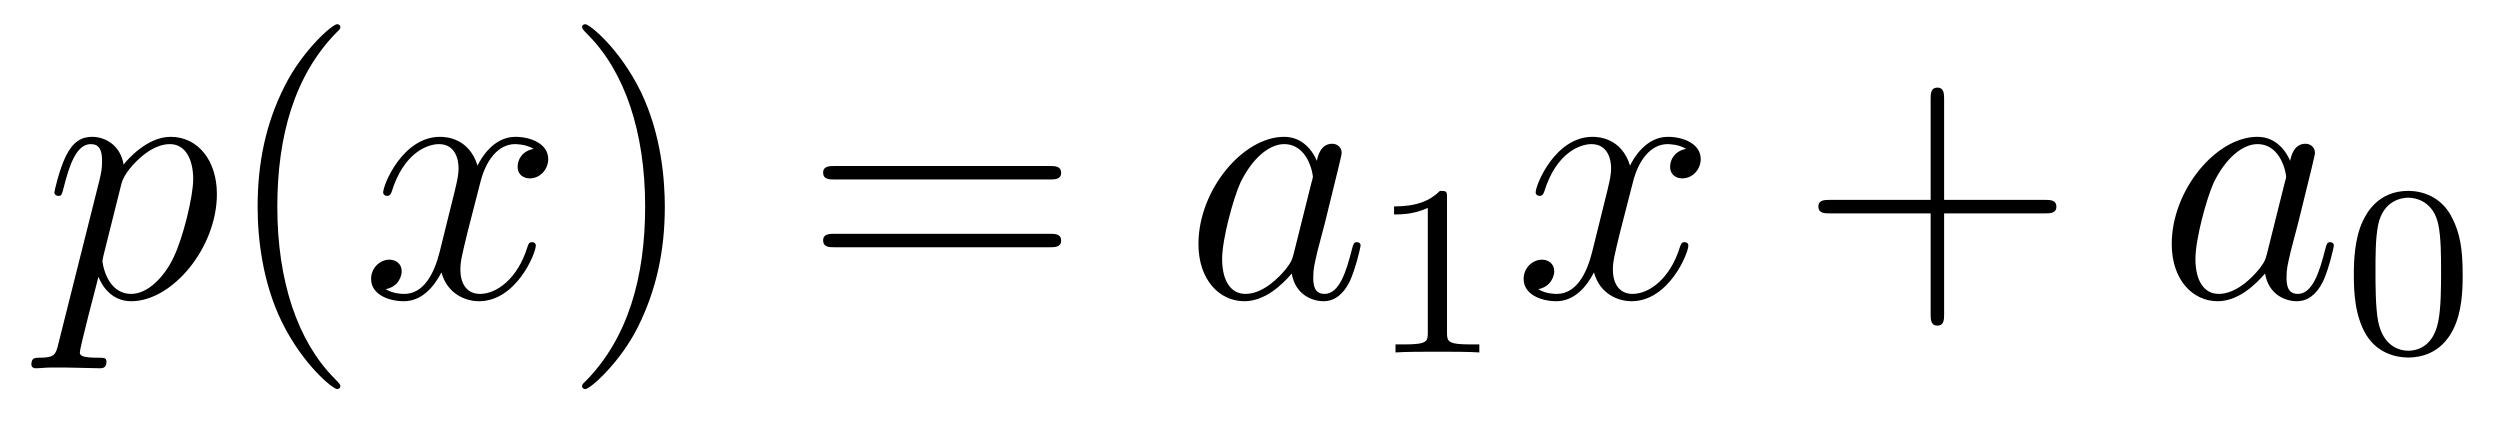
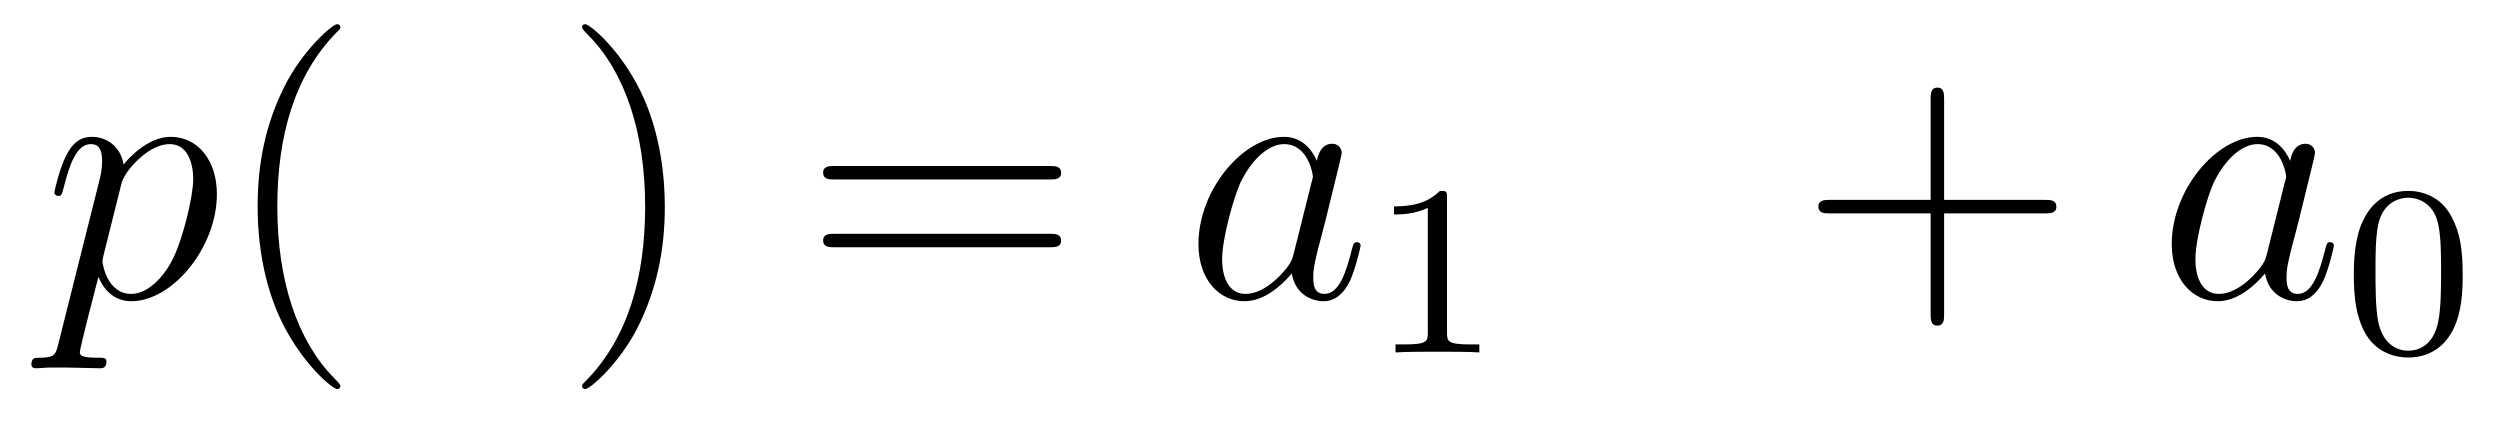
<svg xmlns="http://www.w3.org/2000/svg" height="14pt" version="1.1" viewBox="0 -14 82 14" width="82pt">
  <g id="page1">
    <g transform="matrix(1 0 0 1 -127 650)">
      <path d="M128.914 -652.722C128.83 -652.363 128.783 -652.267 128.292 -652.267C128.149 -652.267 128.029 -652.267 128.029 -652.04C128.029 -652.017 128.041 -651.921 128.173 -651.921C128.328 -651.921 128.496 -651.945 128.651 -651.945H129.165C129.416 -651.945 130.026 -651.921 130.277 -651.921C130.348 -651.921 130.492 -651.921 130.492 -652.136C130.492 -652.267 130.408 -652.267 130.205 -652.267C129.655 -652.267 129.619 -652.351 129.619 -652.447C129.619 -652.59 130.157 -654.647 130.229 -654.921C130.36 -654.587 130.683 -654.12 131.305 -654.12C132.656 -654.12 134.114 -655.878 134.114 -657.635C134.114 -658.735 133.493 -659.512 132.596 -659.512C131.831 -659.512 131.185 -658.771 131.054 -658.603C130.958 -659.201 130.492 -659.512 130.014 -659.512C129.667 -659.512 129.392 -659.344 129.165 -658.89C128.95 -658.46 128.783 -657.731 128.783 -657.683C128.783 -657.635 128.83 -657.575 128.914 -657.575C129.01 -657.575 129.022 -657.587 129.093 -657.862C129.273 -658.567 129.5 -659.273 129.978 -659.273C130.253 -659.273 130.348 -659.081 130.348 -658.723C130.348 -658.436 130.313 -658.316 130.265 -658.101L128.914 -652.722ZM130.982 -657.97C131.066 -658.304 131.401 -658.651 131.592 -658.818C131.723 -658.938 132.118 -659.273 132.572 -659.273C133.098 -659.273 133.337 -658.747 133.337 -658.125C133.337 -657.551 133.002 -656.2 132.703 -655.579C132.405 -654.933 131.855 -654.36 131.305 -654.36C130.492 -654.36 130.36 -655.387 130.36 -655.435C130.36 -655.471 130.384 -655.567 130.396 -655.627L130.982 -657.97Z" fill-rule="evenodd" />
      <path d="M138.164 -651.335C138.164 -651.371 138.164 -651.395 137.961 -651.598C136.765 -652.806 136.096 -654.778 136.096 -657.217C136.096 -659.536 136.658 -661.532 138.045 -662.943C138.164 -663.05 138.164 -663.074 138.164 -663.11C138.164 -663.182 138.104 -663.206 138.056 -663.206C137.901 -663.206 136.921 -662.345 136.335 -661.173C135.726 -659.966 135.45 -658.687 135.45 -657.217C135.45 -656.152 135.618 -654.73 136.239 -653.451C136.944 -652.017 137.925 -651.239 138.056 -651.239C138.104 -651.239 138.164 -651.263 138.164 -651.335Z" fill-rule="evenodd" />
-       <path d="M144.504 -659.117C144.121 -659.046 143.978 -658.759 143.978 -658.532C143.978 -658.245 144.205 -658.149 144.372 -658.149C144.731 -658.149 144.982 -658.46 144.982 -658.782C144.982 -659.285 144.408 -659.512 143.906 -659.512C143.177 -659.512 142.77 -658.794 142.663 -658.567C142.388 -659.464 141.647 -659.512 141.432 -659.512C140.212 -659.512 139.567 -657.946 139.567 -657.683C139.567 -657.635 139.614 -657.575 139.698 -657.575C139.794 -657.575 139.818 -657.647 139.842 -657.695C140.248 -659.022 141.049 -659.273 141.396 -659.273C141.934 -659.273 142.041 -658.771 142.041 -658.484C142.041 -658.221 141.969 -657.946 141.826 -657.372L141.42 -655.734C141.24 -655.017 140.894 -654.36 140.26 -654.36C140.2 -654.36 139.902 -654.36 139.65 -654.515C140.081 -654.599 140.176 -654.957 140.176 -655.101C140.176 -655.34 139.997 -655.483 139.77 -655.483C139.483 -655.483 139.172 -655.232 139.172 -654.85C139.172 -654.348 139.734 -654.12 140.248 -654.12C140.822 -654.12 141.228 -654.575 141.479 -655.065C141.671 -654.36 142.268 -654.12 142.711 -654.12C143.93 -654.12 144.575 -655.687 144.575 -655.949C144.575 -656.009 144.528 -656.057 144.456 -656.057C144.348 -656.057 144.336 -655.997 144.301 -655.902C143.978 -654.85 143.284 -654.36 142.747 -654.36C142.328 -654.36 142.101 -654.67 142.101 -655.16C142.101 -655.423 142.149 -655.615 142.34 -656.404L142.758 -658.029C142.938 -658.747 143.344 -659.273 143.894 -659.273C143.918 -659.273 144.253 -659.273 144.504 -659.117Z" fill-rule="evenodd" />
      <path d="M148.806 -657.217C148.806 -658.125 148.687 -659.607 148.017 -660.994C147.312 -662.428 146.332 -663.206 146.2 -663.206C146.152 -663.206 146.093 -663.182 146.093 -663.11C146.093 -663.074 146.093 -663.05 146.296 -662.847C147.491 -661.64 148.161 -659.667 148.161 -657.228C148.161 -654.909 147.599 -652.913 146.212 -651.502C146.093 -651.395 146.093 -651.371 146.093 -651.335C146.093 -651.263 146.152 -651.239 146.2 -651.239C146.355 -651.239 147.336 -652.1 147.922 -653.272C148.531 -654.491 148.806 -655.782 148.806 -657.217Z" fill-rule="evenodd" />
      <path d="M161.423 -658.113C161.59 -658.113 161.805 -658.113 161.805 -658.328C161.805 -658.555 161.602 -658.555 161.423 -658.555H154.382C154.214 -658.555 153.999 -658.555 153.999 -658.34C153.999 -658.113 154.203 -658.113 154.382 -658.113H161.423ZM161.423 -655.89C161.59 -655.89 161.805 -655.89 161.805 -656.105C161.805 -656.332 161.602 -656.332 161.423 -656.332H154.382C154.214 -656.332 153.999 -656.332 153.999 -656.117C153.999 -655.89 154.203 -655.89 154.382 -655.89H161.423Z" fill-rule="evenodd" />
      <path d="M169.429 -655.662C169.369 -655.459 169.369 -655.435 169.202 -655.208C168.939 -654.873 168.413 -654.36 167.851 -654.36C167.361 -654.36 167.086 -654.802 167.086 -655.507C167.086 -656.165 167.457 -657.503 167.684 -658.006C168.09 -658.842 168.652 -659.273 169.118 -659.273C169.907 -659.273 170.063 -658.293 170.063 -658.197C170.063 -658.185 170.027 -658.029 170.015 -658.006L169.429 -655.662ZM170.194 -658.723C170.063 -659.033 169.74 -659.512 169.118 -659.512C167.768 -659.512 166.309 -657.767 166.309 -655.997C166.309 -654.814 167.003 -654.12 167.815 -654.12C168.473 -654.12 169.035 -654.634 169.369 -655.029C169.489 -654.324 170.051 -654.12 170.409 -654.12C170.768 -654.12 171.055 -654.336 171.27 -654.766C171.461 -655.173 171.629 -655.902 171.629 -655.949C171.629 -656.009 171.581 -656.057 171.509 -656.057C171.402 -656.057 171.39 -655.997 171.342 -655.818C171.162 -655.113 170.935 -654.36 170.445 -654.36C170.098 -654.36 170.075 -654.67 170.075 -654.909C170.075 -655.184 170.111 -655.316 170.218 -655.782C170.302 -656.081 170.362 -656.344 170.457 -656.691C170.899 -658.484 171.007 -658.914 171.007 -658.986C171.007 -659.153 170.876 -659.285 170.696 -659.285C170.314 -659.285 170.218 -658.866 170.194 -658.723Z" fill-rule="evenodd" />
      <path d="M174.462 -657.516C174.462 -657.731 174.446 -657.739 174.231 -657.739C173.904 -657.42 173.482 -657.229 172.725 -657.229V-656.966C172.94 -656.966 173.37 -656.966 173.832 -657.181V-653.093C173.832 -652.798 173.809 -652.703 173.052 -652.703H172.773V-652.44C173.099 -652.464 173.785 -652.464 174.143 -652.464C174.502 -652.464 175.195 -652.464 175.522 -652.44V-652.703H175.243C174.486 -652.703 174.462 -652.798 174.462 -653.093V-657.516Z" fill-rule="evenodd" />
-       <path d="M182.306 -659.117C181.924 -659.046 181.78 -658.759 181.78 -658.532C181.78 -658.245 182.007 -658.149 182.175 -658.149C182.533 -658.149 182.784 -658.46 182.784 -658.782C182.784 -659.285 182.211 -659.512 181.708 -659.512C180.979 -659.512 180.573 -658.794 180.465 -658.567C180.19 -659.464 179.449 -659.512 179.234 -659.512C178.015 -659.512 177.369 -657.946 177.369 -657.683C177.369 -657.635 177.417 -657.575 177.501 -657.575C177.596 -657.575 177.62 -657.647 177.644 -657.695C178.051 -659.022 178.852 -659.273 179.198 -659.273C179.736 -659.273 179.844 -658.771 179.844 -658.484C179.844 -658.221 179.772 -657.946 179.628 -657.372L179.222 -655.734C179.043 -655.017 178.696 -654.36 178.062 -654.36C178.003 -654.36 177.704 -654.36 177.453 -654.515C177.883 -654.599 177.979 -654.957 177.979 -655.101C177.979 -655.34 177.8 -655.483 177.573 -655.483C177.286 -655.483 176.975 -655.232 176.975 -654.85C176.975 -654.348 177.537 -654.12 178.051 -654.12C178.624 -654.12 179.031 -654.575 179.282 -655.065C179.473 -654.36 180.071 -654.12 180.513 -654.12C181.733 -654.12 182.378 -655.687 182.378 -655.949C182.378 -656.009 182.33 -656.057 182.258 -656.057C182.151 -656.057 182.139 -655.997 182.103 -655.902C181.78 -654.85 181.087 -654.36 180.549 -654.36C180.131 -654.36 179.903 -654.67 179.903 -655.16C179.903 -655.423 179.951 -655.615 180.143 -656.404L180.561 -658.029C180.74 -658.747 181.147 -659.273 181.697 -659.273C181.721 -659.273 182.055 -659.273 182.306 -659.117Z" fill-rule="evenodd" />
      <path d="M190.767 -657.001H194.066C194.234 -657.001 194.449 -657.001 194.449 -657.217C194.449 -657.444 194.246 -657.444 194.066 -657.444H190.767V-660.743C190.767 -660.91 190.767 -661.126 190.552 -661.126C190.325 -661.126 190.325 -660.922 190.325 -660.743V-657.444H187.026C186.858 -657.444 186.643 -657.444 186.643 -657.228C186.643 -657.001 186.846 -657.001 187.026 -657.001H190.325V-653.702C190.325 -653.535 190.325 -653.32 190.54 -653.32C190.767 -653.32 190.767 -653.523 190.767 -653.702V-657.001Z" fill-rule="evenodd" />
      <path d="M201.353 -655.662C201.293 -655.459 201.293 -655.435 201.126 -655.208C200.863 -654.873 200.338 -654.36 199.775 -654.36C199.285 -654.36 199.01 -654.802 199.01 -655.507C199.01 -656.165 199.38 -657.503 199.608 -658.006C200.015 -658.842 200.576 -659.273 201.042 -659.273C201.832 -659.273 201.986 -658.293 201.986 -658.197C201.986 -658.185 201.95 -658.029 201.938 -658.006L201.353 -655.662ZM202.118 -658.723C201.986 -659.033 201.664 -659.512 201.042 -659.512C199.692 -659.512 198.233 -657.767 198.233 -655.997C198.233 -654.814 198.926 -654.12 199.739 -654.12C200.396 -654.12 200.958 -654.634 201.293 -655.029C201.413 -654.324 201.974 -654.12 202.333 -654.12S202.979 -654.336 203.194 -654.766C203.386 -655.173 203.552 -655.902 203.552 -655.949C203.552 -656.009 203.504 -656.057 203.432 -656.057C203.326 -656.057 203.314 -655.997 203.266 -655.818C203.087 -655.113 202.859 -654.36 202.369 -654.36C202.022 -654.36 201.998 -654.67 201.998 -654.909C201.998 -655.184 202.034 -655.316 202.142 -655.782C202.225 -656.081 202.285 -656.344 202.381 -656.691C202.823 -658.484 202.931 -658.914 202.931 -658.986C202.931 -659.153 202.8 -659.285 202.62 -659.285C202.237 -659.285 202.142 -658.866 202.118 -658.723Z" fill-rule="evenodd" />
      <path d="M207.776 -654.982C207.776 -655.834 207.689 -656.352 207.426 -656.862C207.076 -657.564 206.43 -657.739 205.992 -657.739C204.988 -657.739 204.62 -656.99 204.509 -656.767C204.222 -656.185 204.206 -655.396 204.206 -654.982C204.206 -654.456 204.23 -653.651 204.613 -653.014C204.979 -652.424 205.57 -652.273 205.992 -652.273C206.374 -652.273 207.059 -652.392 207.458 -653.181C207.752 -653.755 207.776 -654.464 207.776 -654.982ZM205.992 -652.496C205.721 -652.496 205.171 -652.623 205.003 -653.46C204.916 -653.914 204.916 -654.663 204.916 -655.077C204.916 -655.627 204.916 -656.185 205.003 -656.623C205.171 -657.436 205.793 -657.516 205.992 -657.516C206.262 -657.516 206.813 -657.38 206.972 -656.655C207.067 -656.217 207.067 -655.619 207.067 -655.077C207.067 -654.607 207.067 -653.89 206.972 -653.444C206.804 -652.607 206.255 -652.496 205.992 -652.496Z" fill-rule="evenodd" />
    </g>
  </g>
</svg>